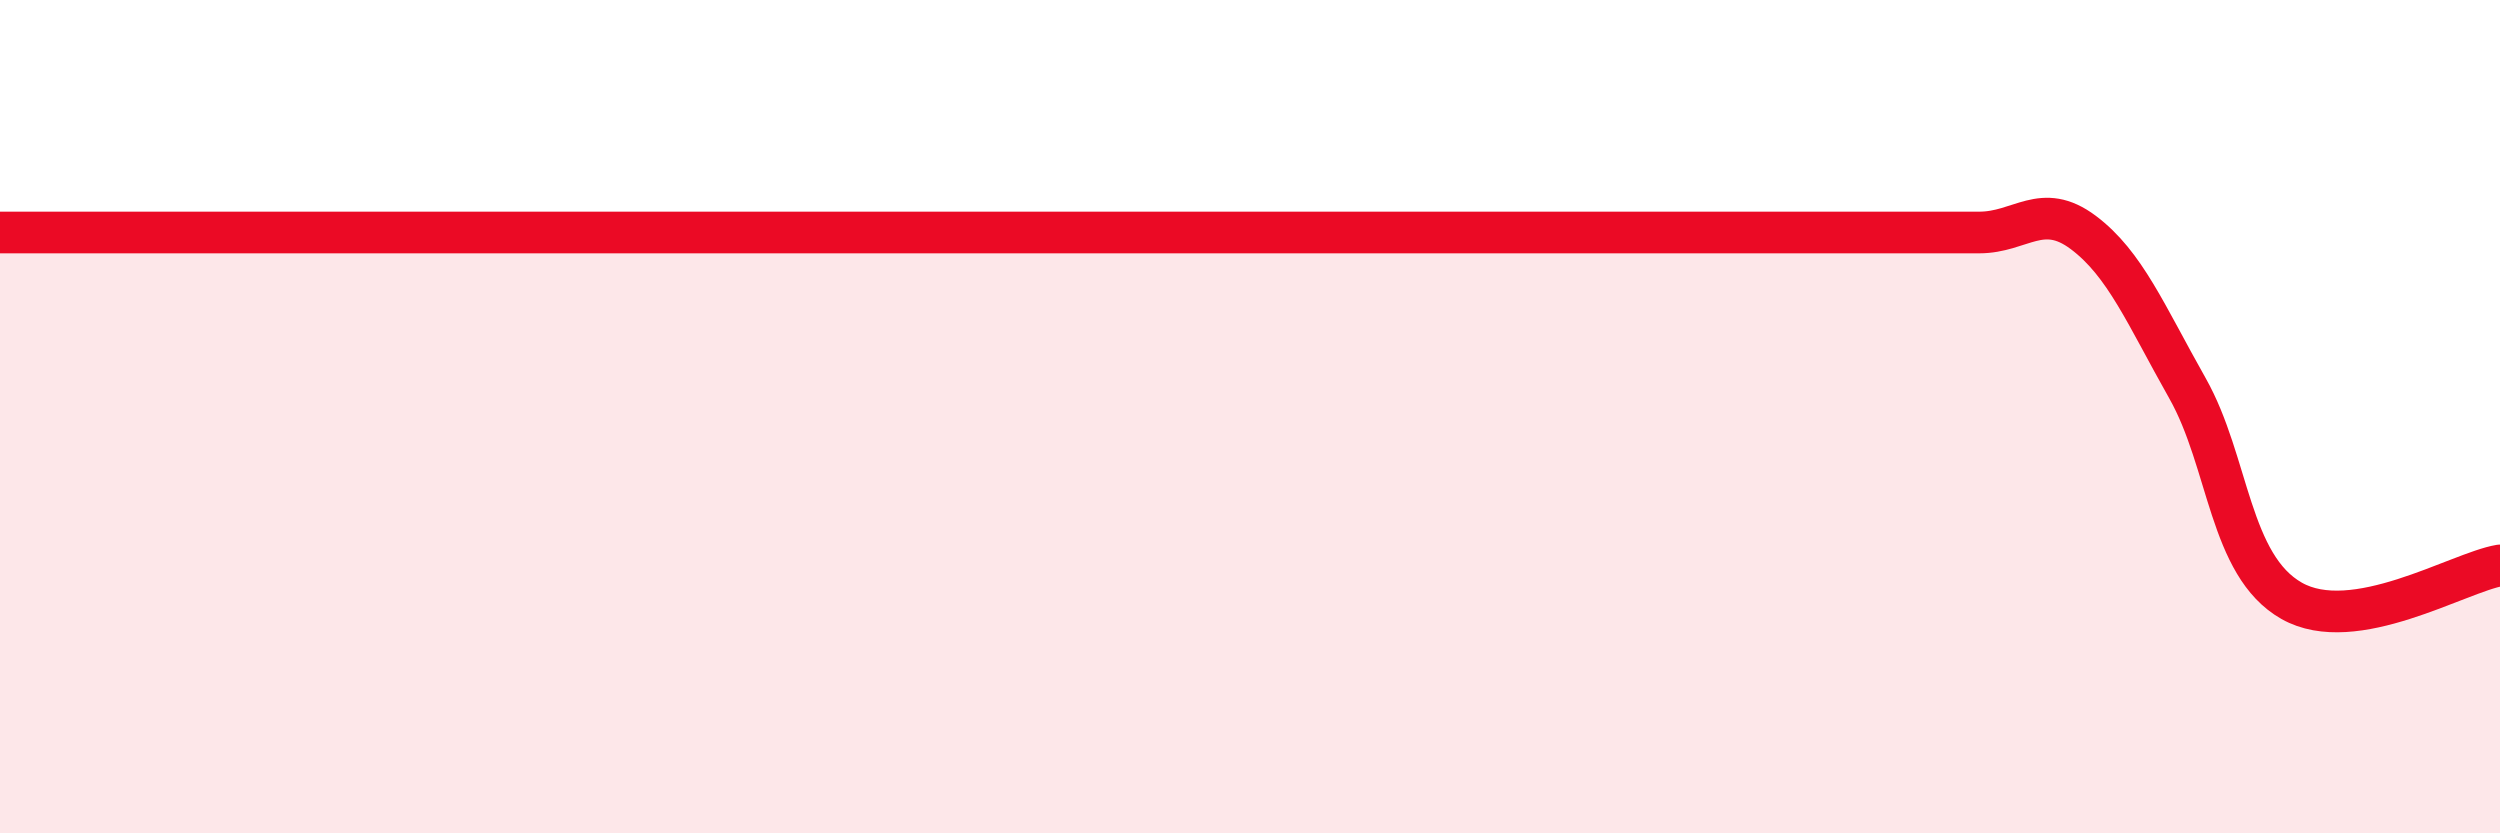
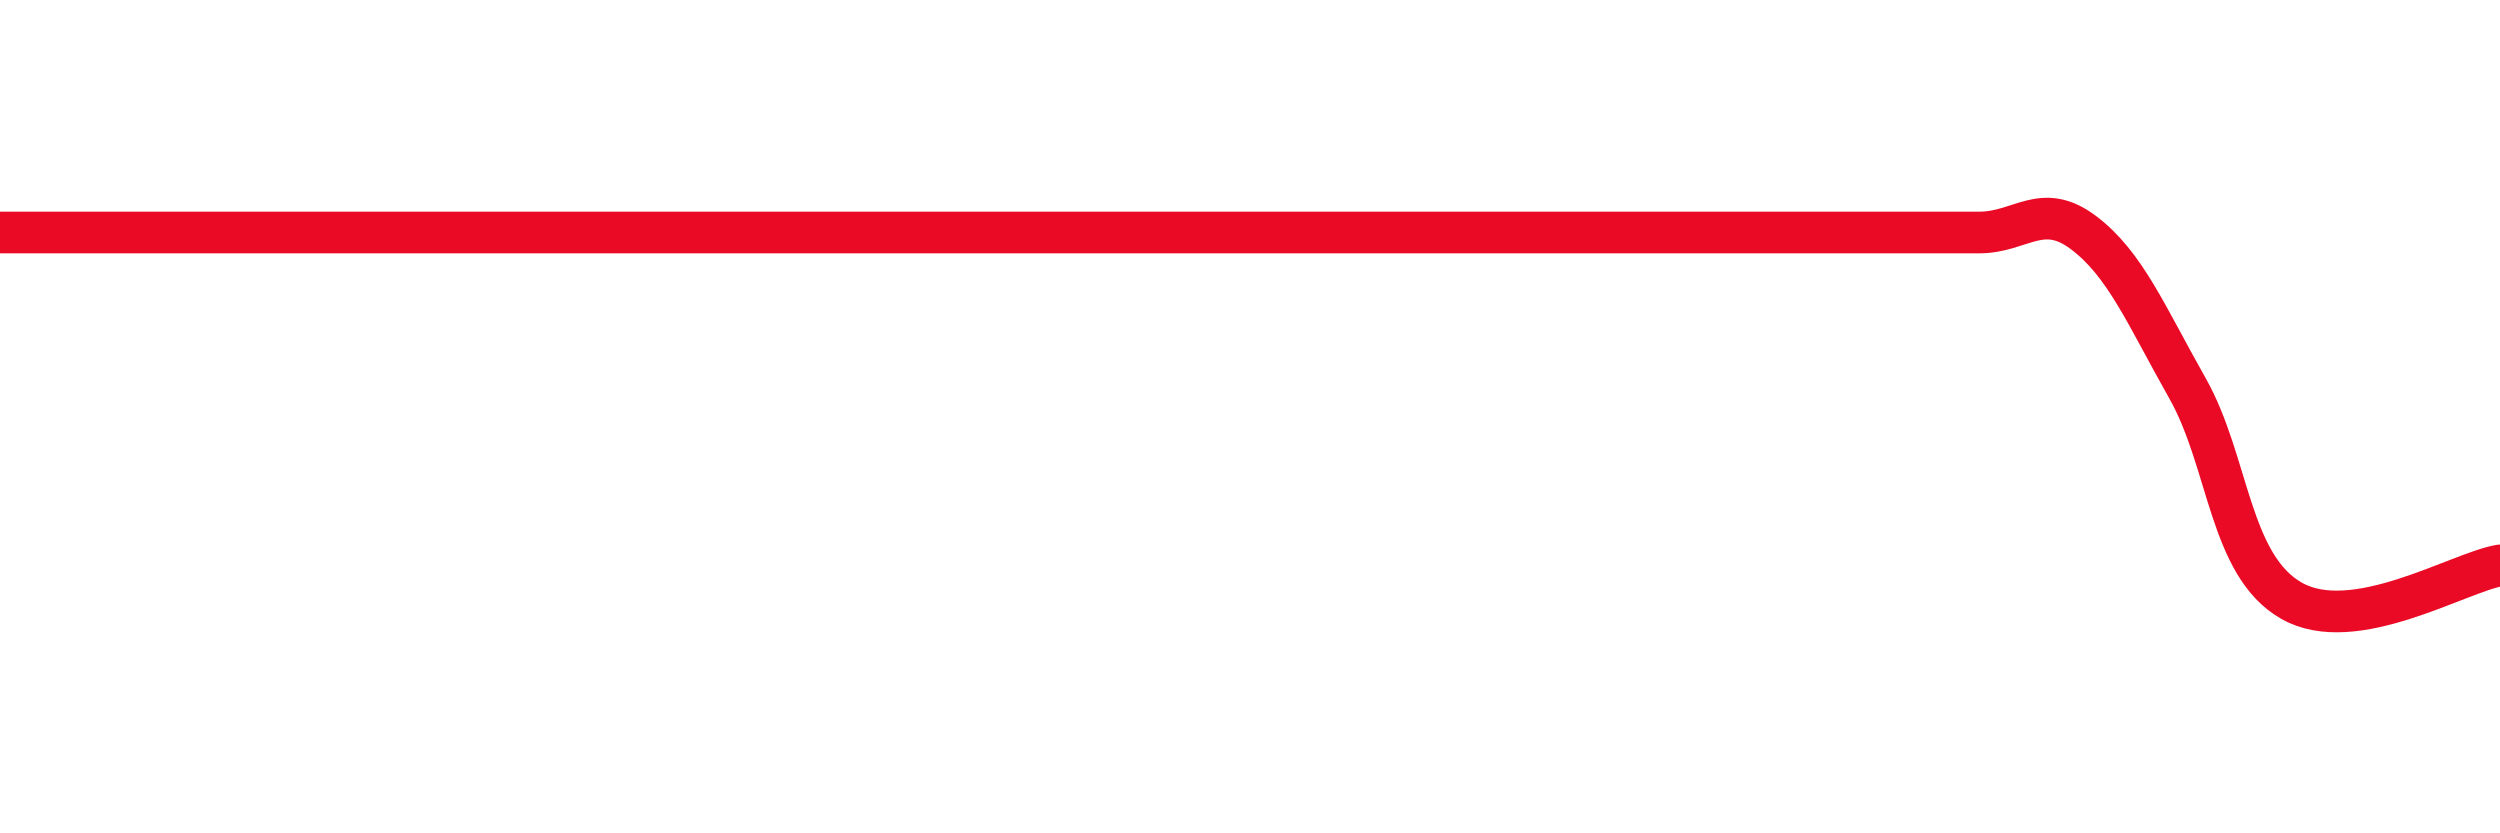
<svg xmlns="http://www.w3.org/2000/svg" width="60" height="20" viewBox="0 0 60 20">
-   <path d="M 0,5.58 C 0.5,5.58 1.5,5.58 2.5,5.58 C 3.5,5.58 4,5.58 5,5.58 C 6,5.58 6.5,5.58 7.5,5.58 C 8.5,5.58 9,5.58 10,5.58 C 11,5.58 11.5,5.58 12.5,5.58 C 13.5,5.58 14,5.58 15,5.58 C 16,5.58 16.5,5.58 17.5,5.58 C 18.5,5.58 19,5.58 20,5.58 C 21,5.58 21.5,5.58 22.5,5.58 C 23.5,5.58 24,5.58 25,5.58 C 26,5.58 26.5,5.58 27.5,5.58 C 28.5,5.58 29,5.58 30,5.58 C 31,5.58 31.5,5.58 32.5,5.58 C 33.5,5.58 34,5.58 35,5.58 C 36,5.58 36.5,5.58 37.5,5.58 C 38.5,5.58 39,5.58 40,5.58 C 41,5.58 41.5,5.58 42.5,5.58 C 43.5,5.58 44,5.58 45,5.58 C 46,5.58 46.5,5.58 47.5,5.58 C 48.5,5.58 49,4.83 50,5.58 C 51,6.33 51.5,7.55 52.5,9.32 C 53.5,11.09 53.5,13.57 55,14.42 C 56.5,15.27 59,13.74 60,13.57L60 20L0 20Z" fill="#EB0A25" opacity="0.1" stroke-linecap="round" stroke-linejoin="round" />
  <path d="M 0,5.58 C 0.5,5.58 1.5,5.58 2.5,5.58 C 3.5,5.58 4,5.58 5,5.58 C 6,5.58 6.5,5.58 7.5,5.58 C 8.5,5.58 9,5.58 10,5.58 C 11,5.58 11.5,5.58 12.5,5.58 C 13.5,5.58 14,5.58 15,5.58 C 16,5.58 16.5,5.58 17.5,5.58 C 18.5,5.58 19,5.58 20,5.58 C 21,5.58 21.5,5.58 22.5,5.58 C 23.5,5.58 24,5.58 25,5.58 C 26,5.58 26.5,5.58 27.5,5.58 C 28.5,5.58 29,5.58 30,5.58 C 31,5.58 31.5,5.58 32.5,5.58 C 33.5,5.58 34,5.58 35,5.58 C 36,5.58 36.5,5.58 37.5,5.58 C 38.5,5.58 39,5.58 40,5.58 C 41,5.58 41.5,5.58 42.5,5.58 C 43.5,5.58 44,5.58 45,5.58 C 46,5.58 46.5,5.58 47.5,5.58 C 48.5,5.58 49,4.83 50,5.58 C 51,6.33 51.5,7.55 52.5,9.32 C 53.5,11.09 53.5,13.57 55,14.42 C 56.5,15.27 59,13.74 60,13.57" stroke="#EB0A25" stroke-width="1" fill="none" stroke-linecap="round" stroke-linejoin="round" />
</svg>